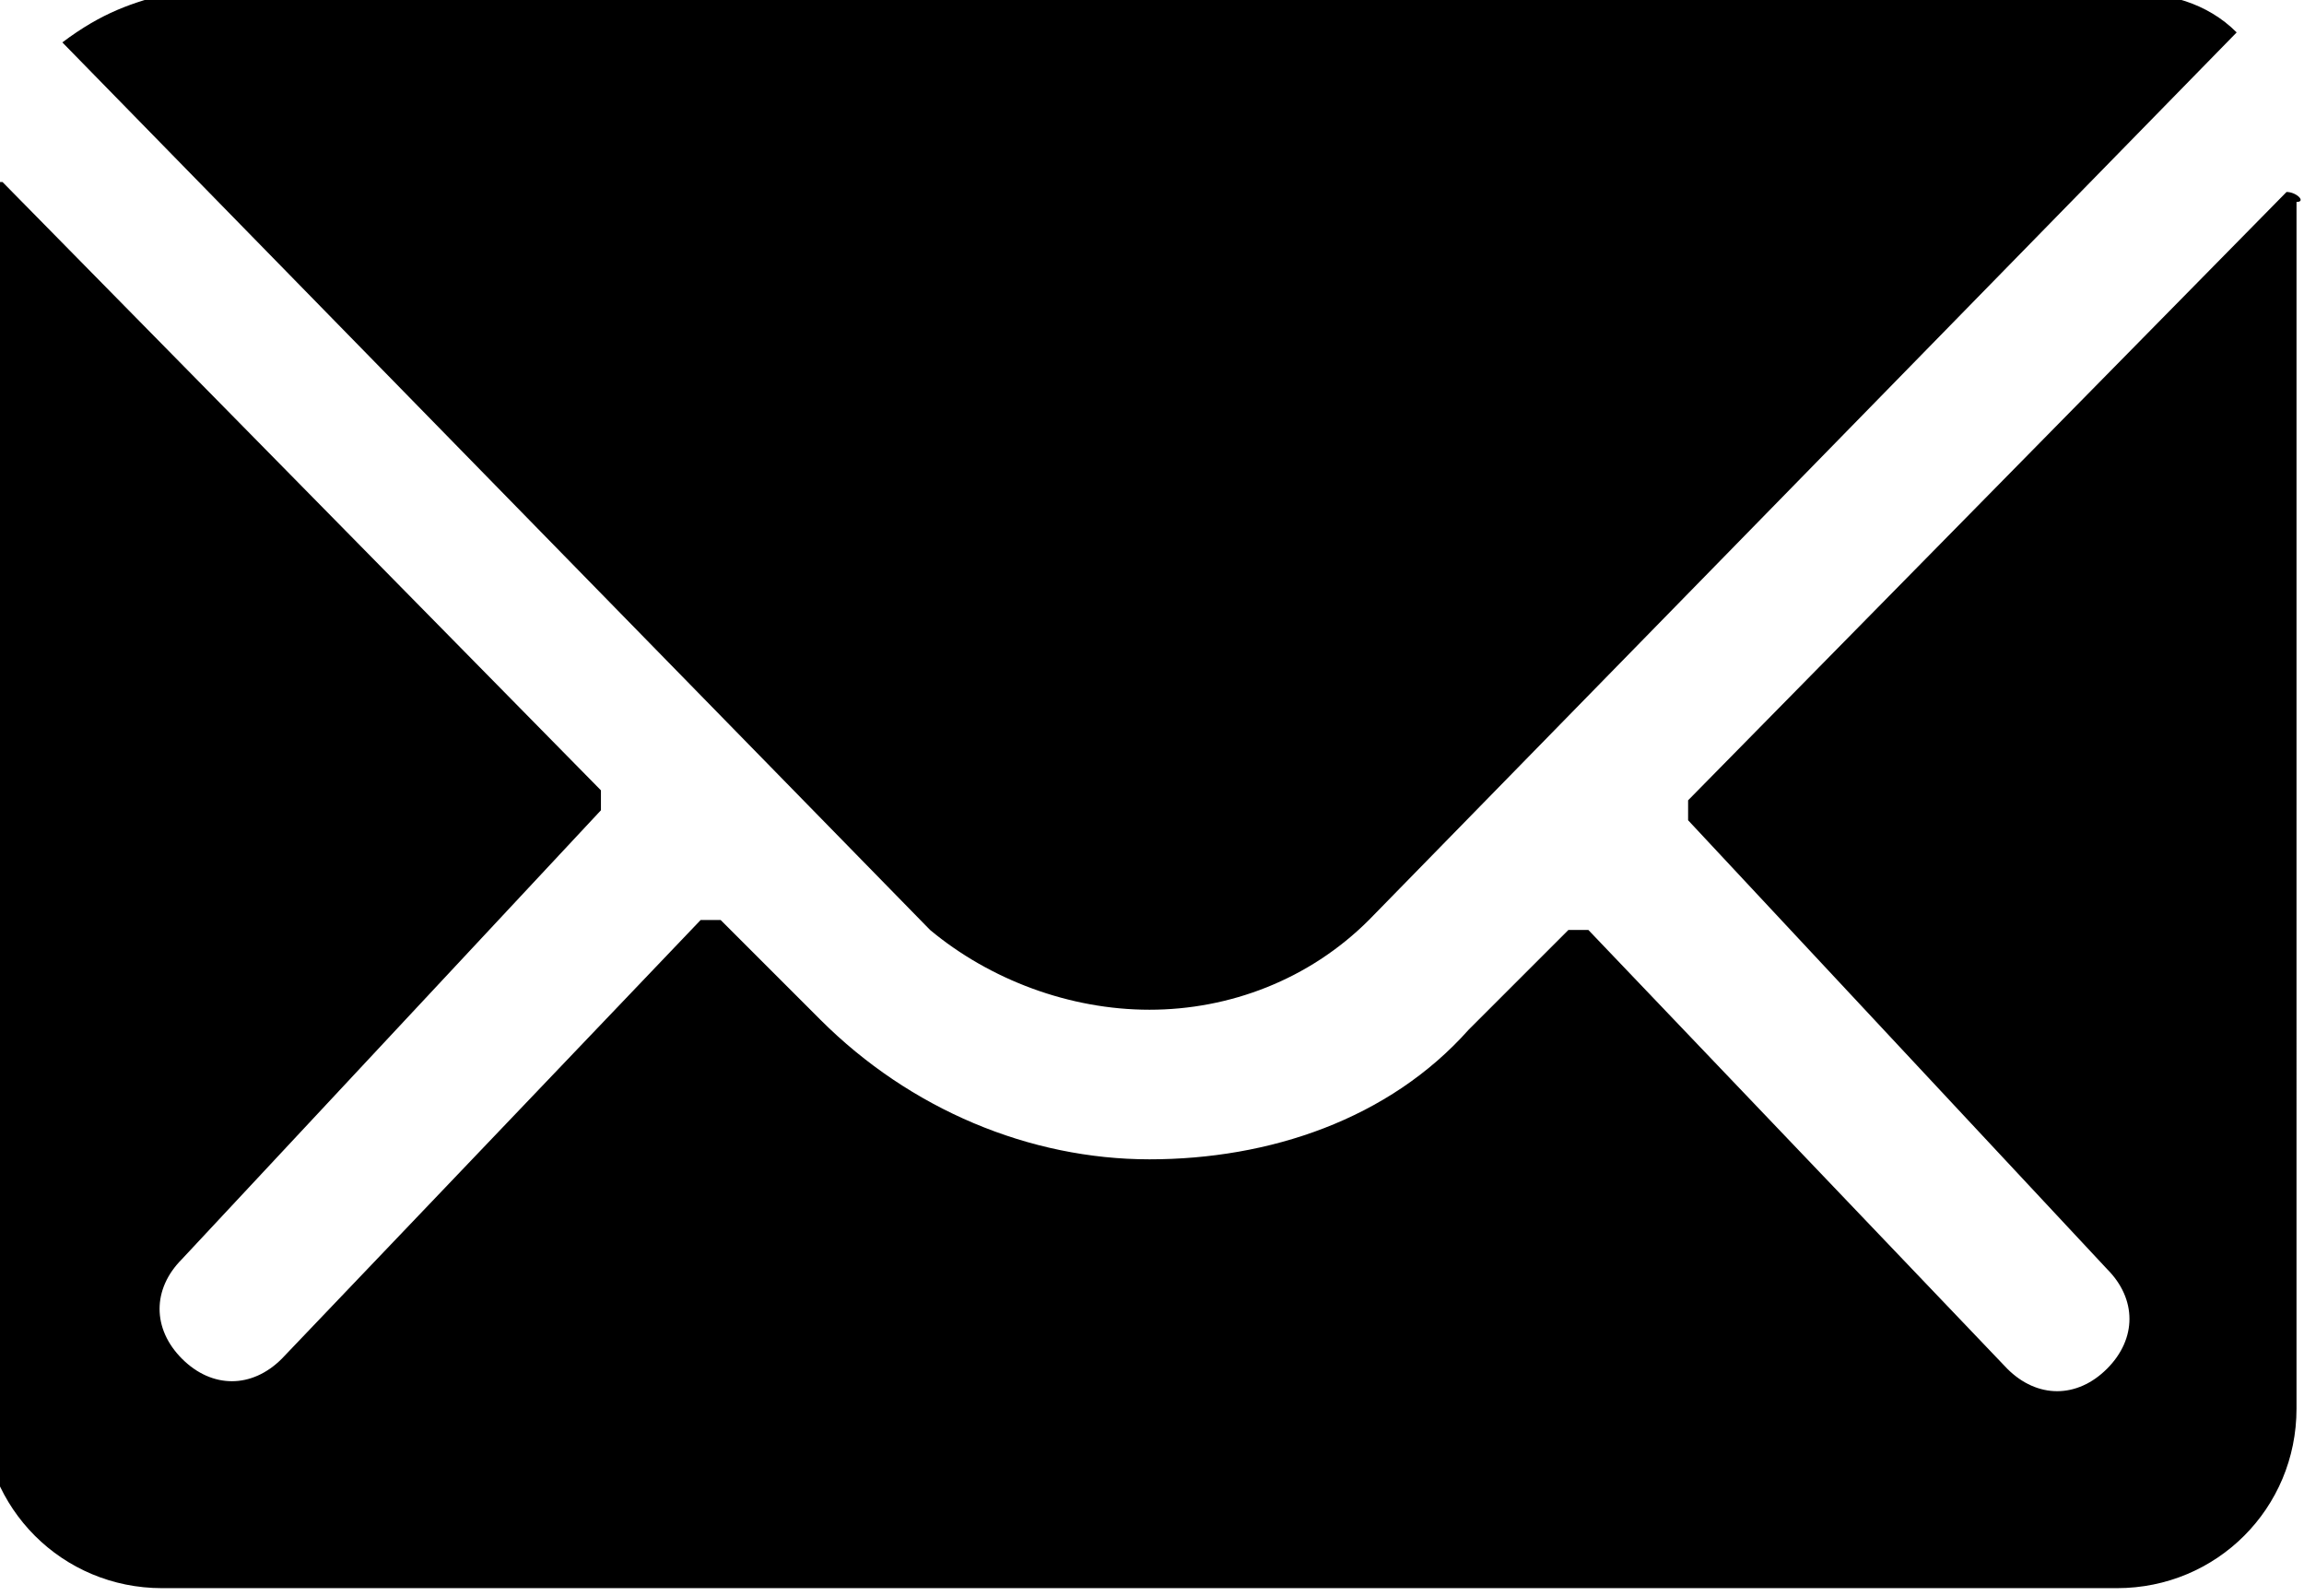
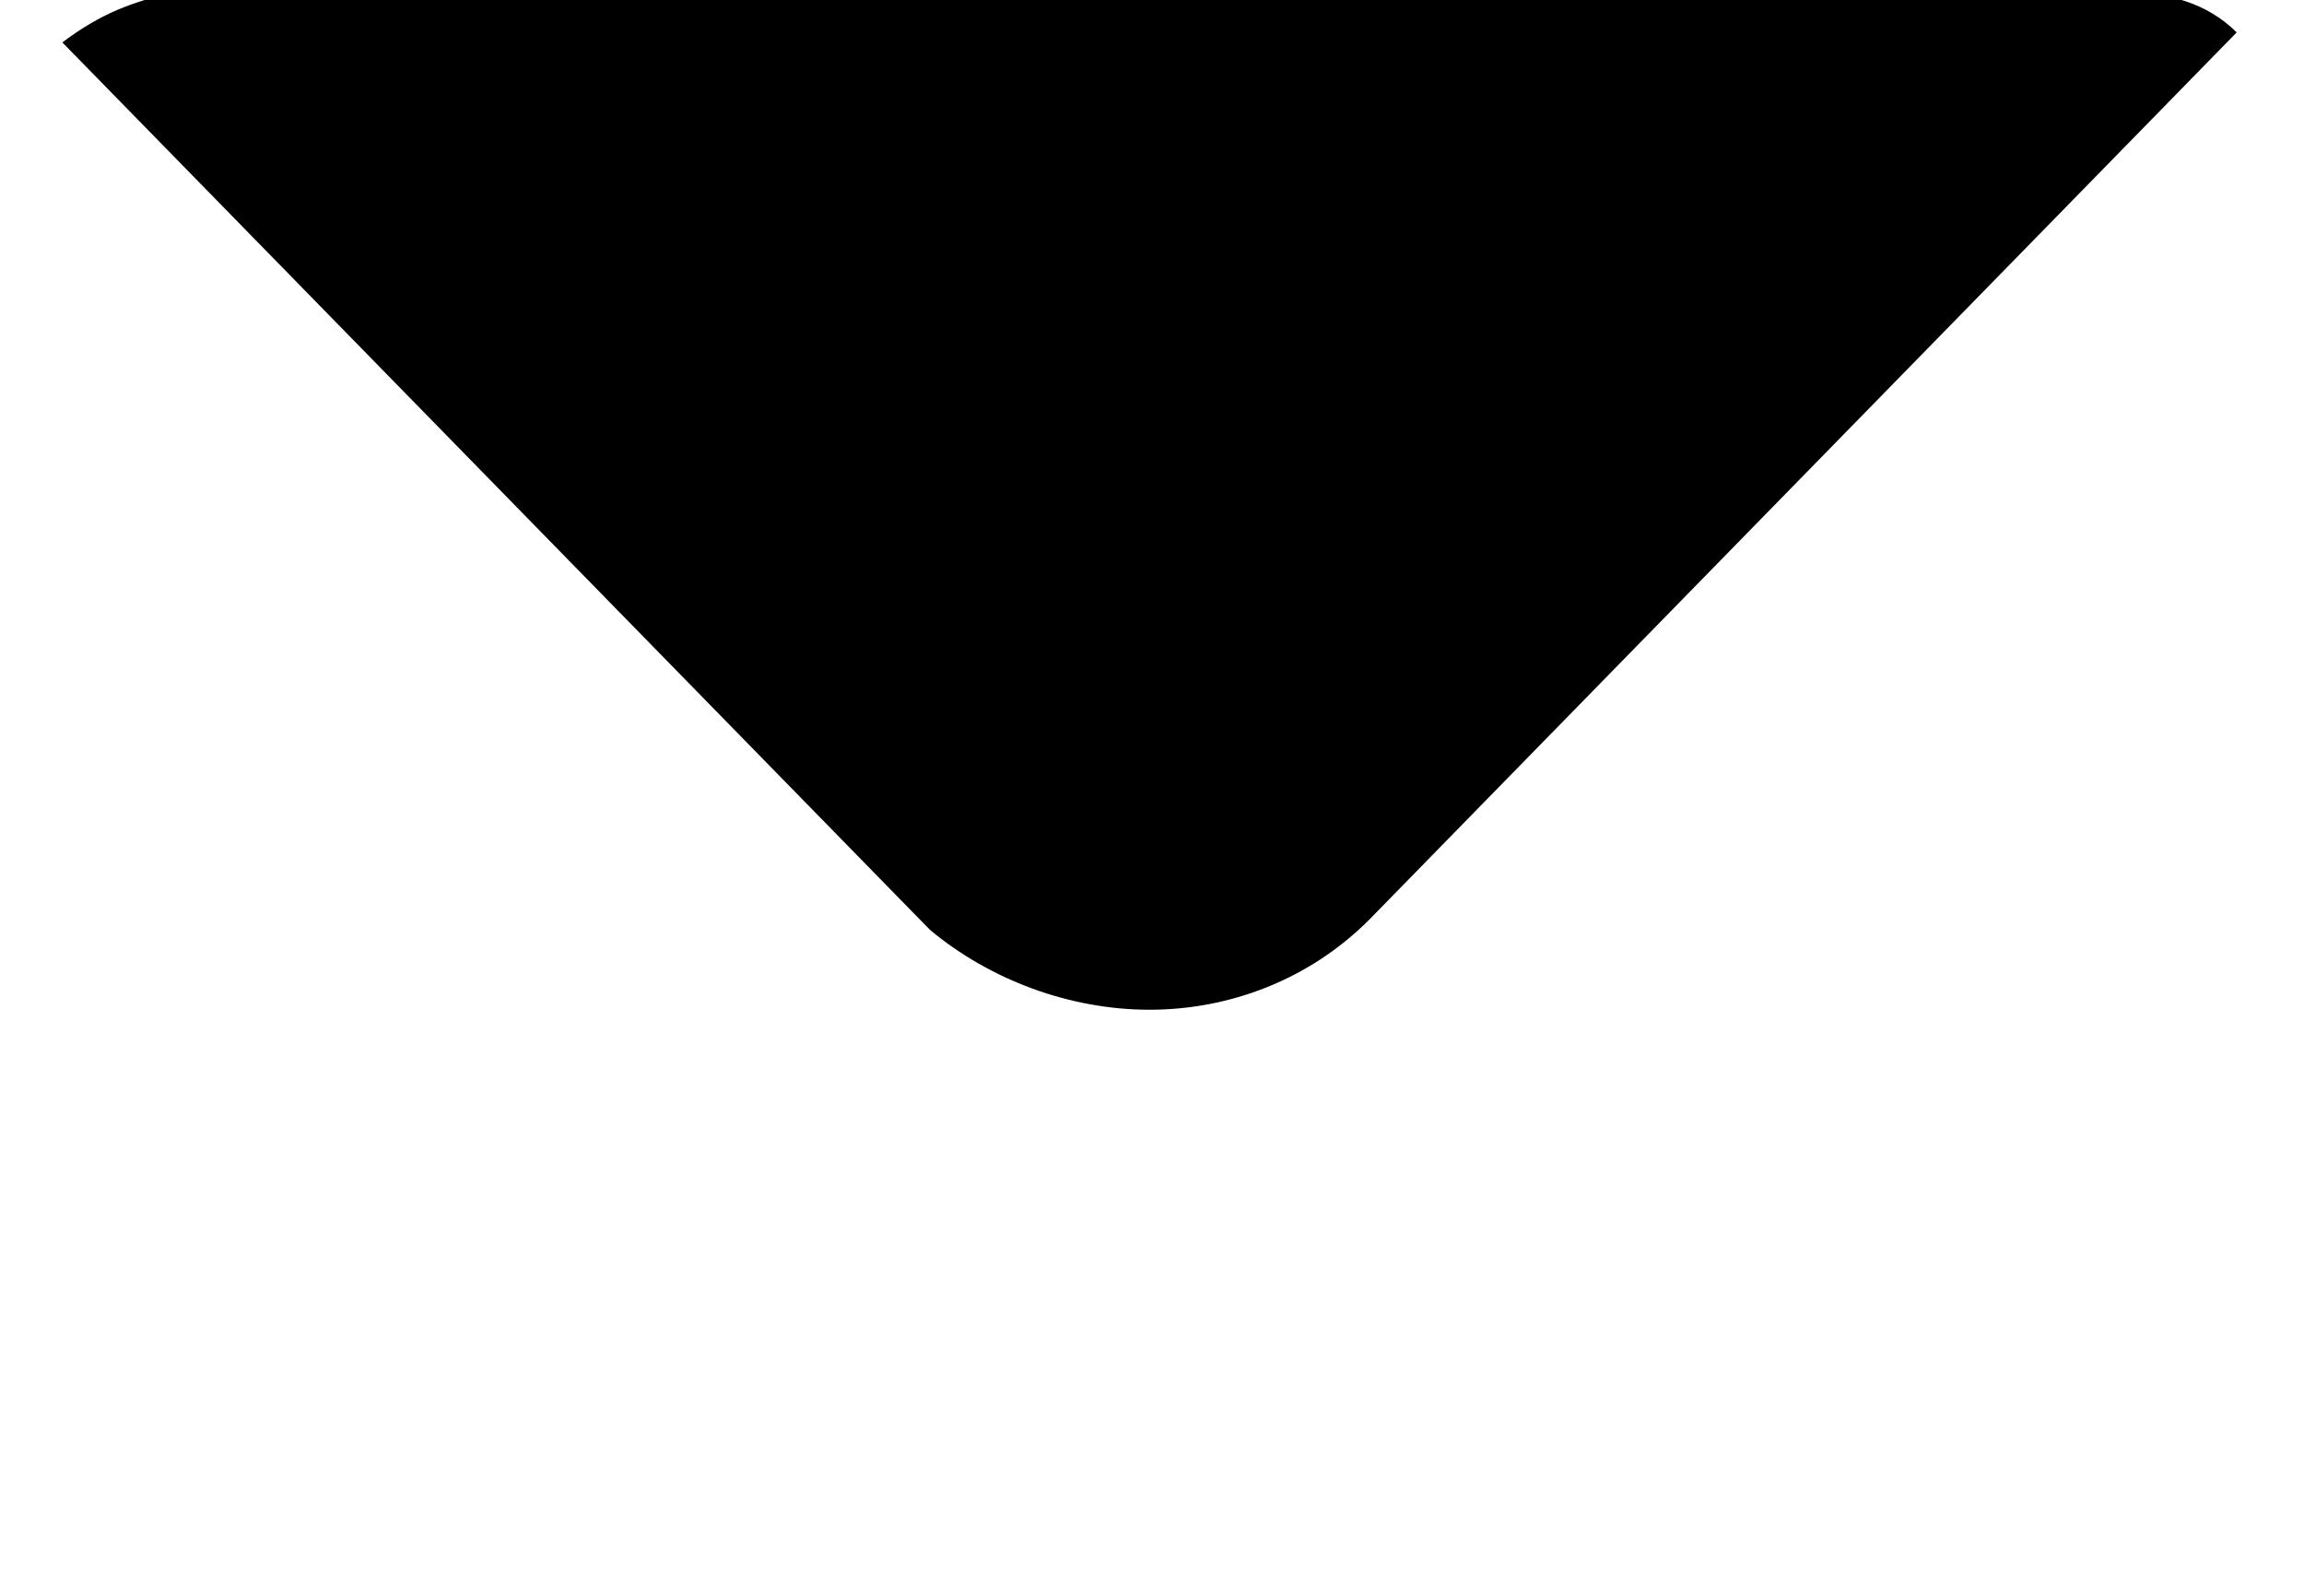
<svg xmlns="http://www.w3.org/2000/svg" version="1.1" id="Layer_1" x="0px" y="0px" width="23.1px" height="16px" viewBox="0 0 23.1 16" style="enable-background:new 0 0 23.1 16;" xml:space="preserve">
  <g id="mail_icon" transform="translate(-3.375 -7.875)">
-     <path id="Контур_21" d="M26.3,9.8l-6,6.1c0,0,0,0.1,0,0.2c0,0,0,0,0,0l4.2,4.5c0.3,0.3,0.3,0.7,0,1c0,0,0,0,0,0   c-0.3,0.3-0.7,0.3-1,0l-4.2-4.4c0,0-0.1,0-0.2,0l-1,1c-0.8,0.9-2,1.3-3.2,1.3c-1.2,0-2.4-0.5-3.3-1.4l-1-1c0,0-0.1,0-0.2,0   l-4.2,4.4c-0.3,0.3-0.7,0.3-1,0c-0.3-0.3-0.3-0.7,0-1c0,0,0,0,0,0l4.2-4.5c0,0,0-0.1,0-0.2l-6-6.1c0,0-0.1,0-0.2,0c0,0,0,0.1,0,0.1   v12.2c0,1,0.8,1.8,1.8,1.8h19.6c1,0,1.8-0.8,1.8-1.8V9.9C26.5,9.9,26.4,9.8,26.3,9.8C26.3,9.8,26.3,9.8,26.3,9.8z" />
    <path id="Контур_22" d="M14.9,18c0.8,0,1.6-0.3,2.2-0.9l8.7-8.9c-0.3-0.3-0.7-0.4-1.1-0.4H5.1C4.7,7.9,4.4,8,4,8.3l8.7,8.9   C13.3,17.7,14.1,18,14.9,18z" />
  </g>
</svg>